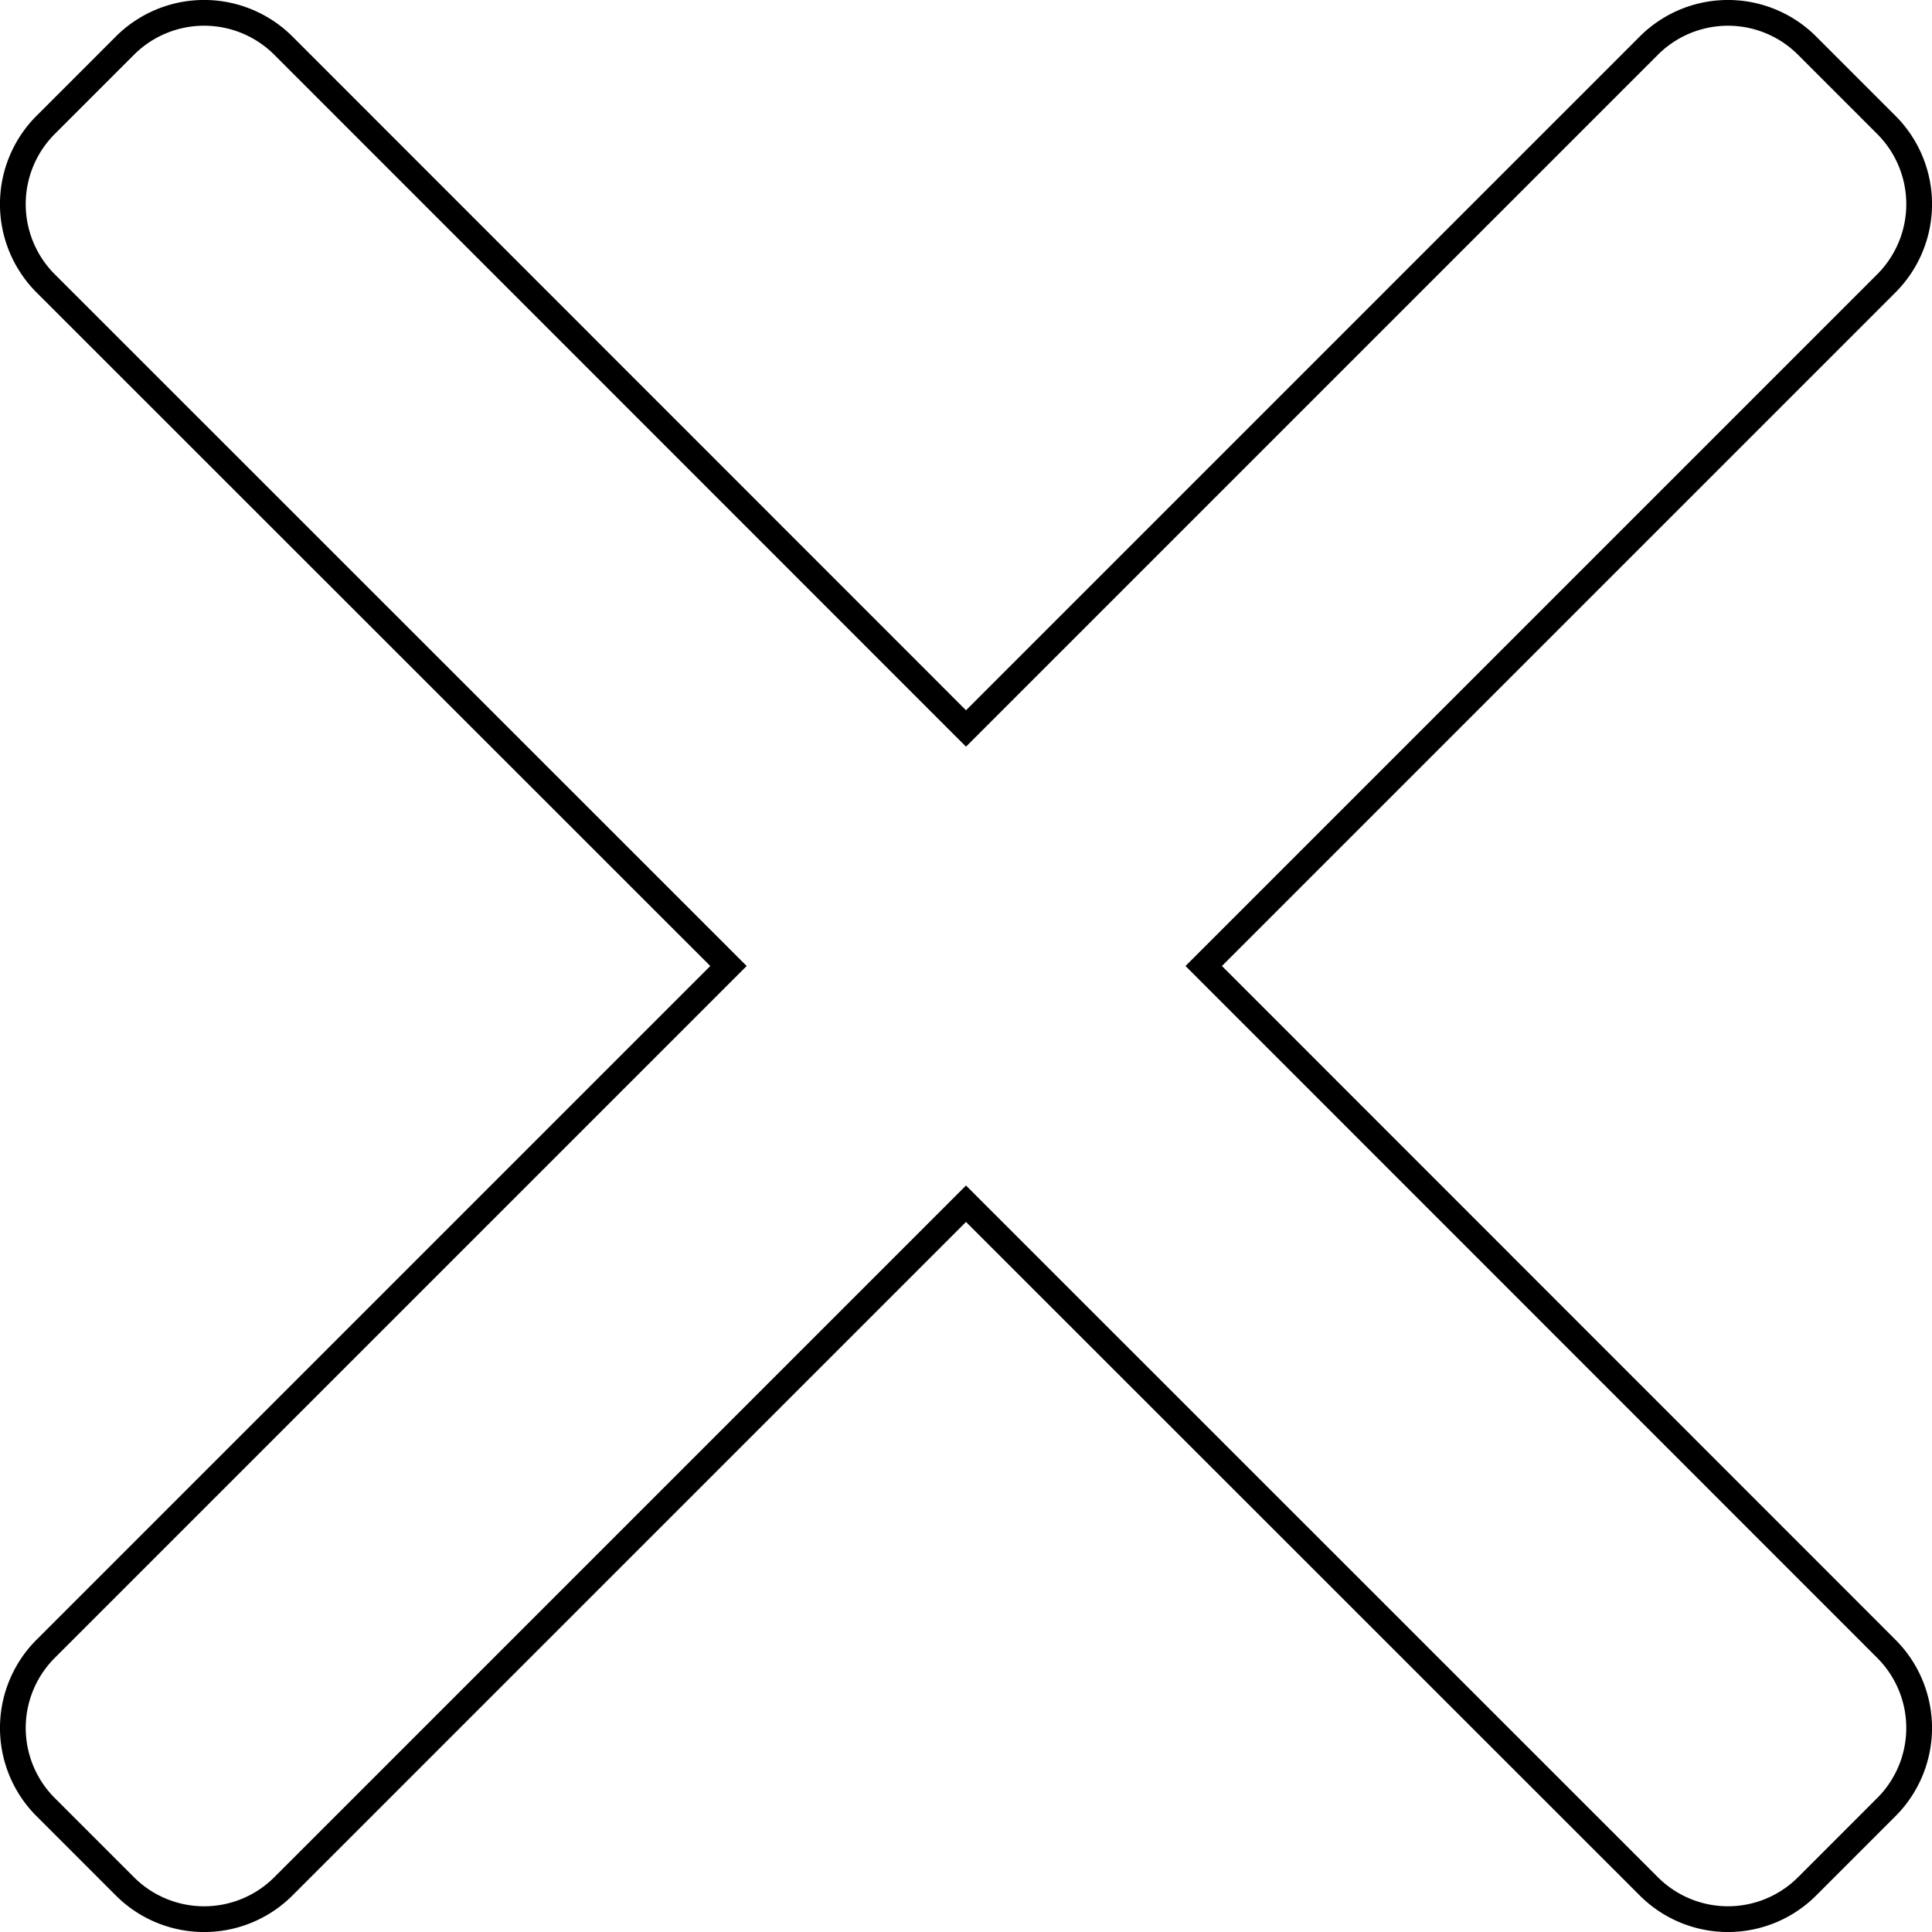
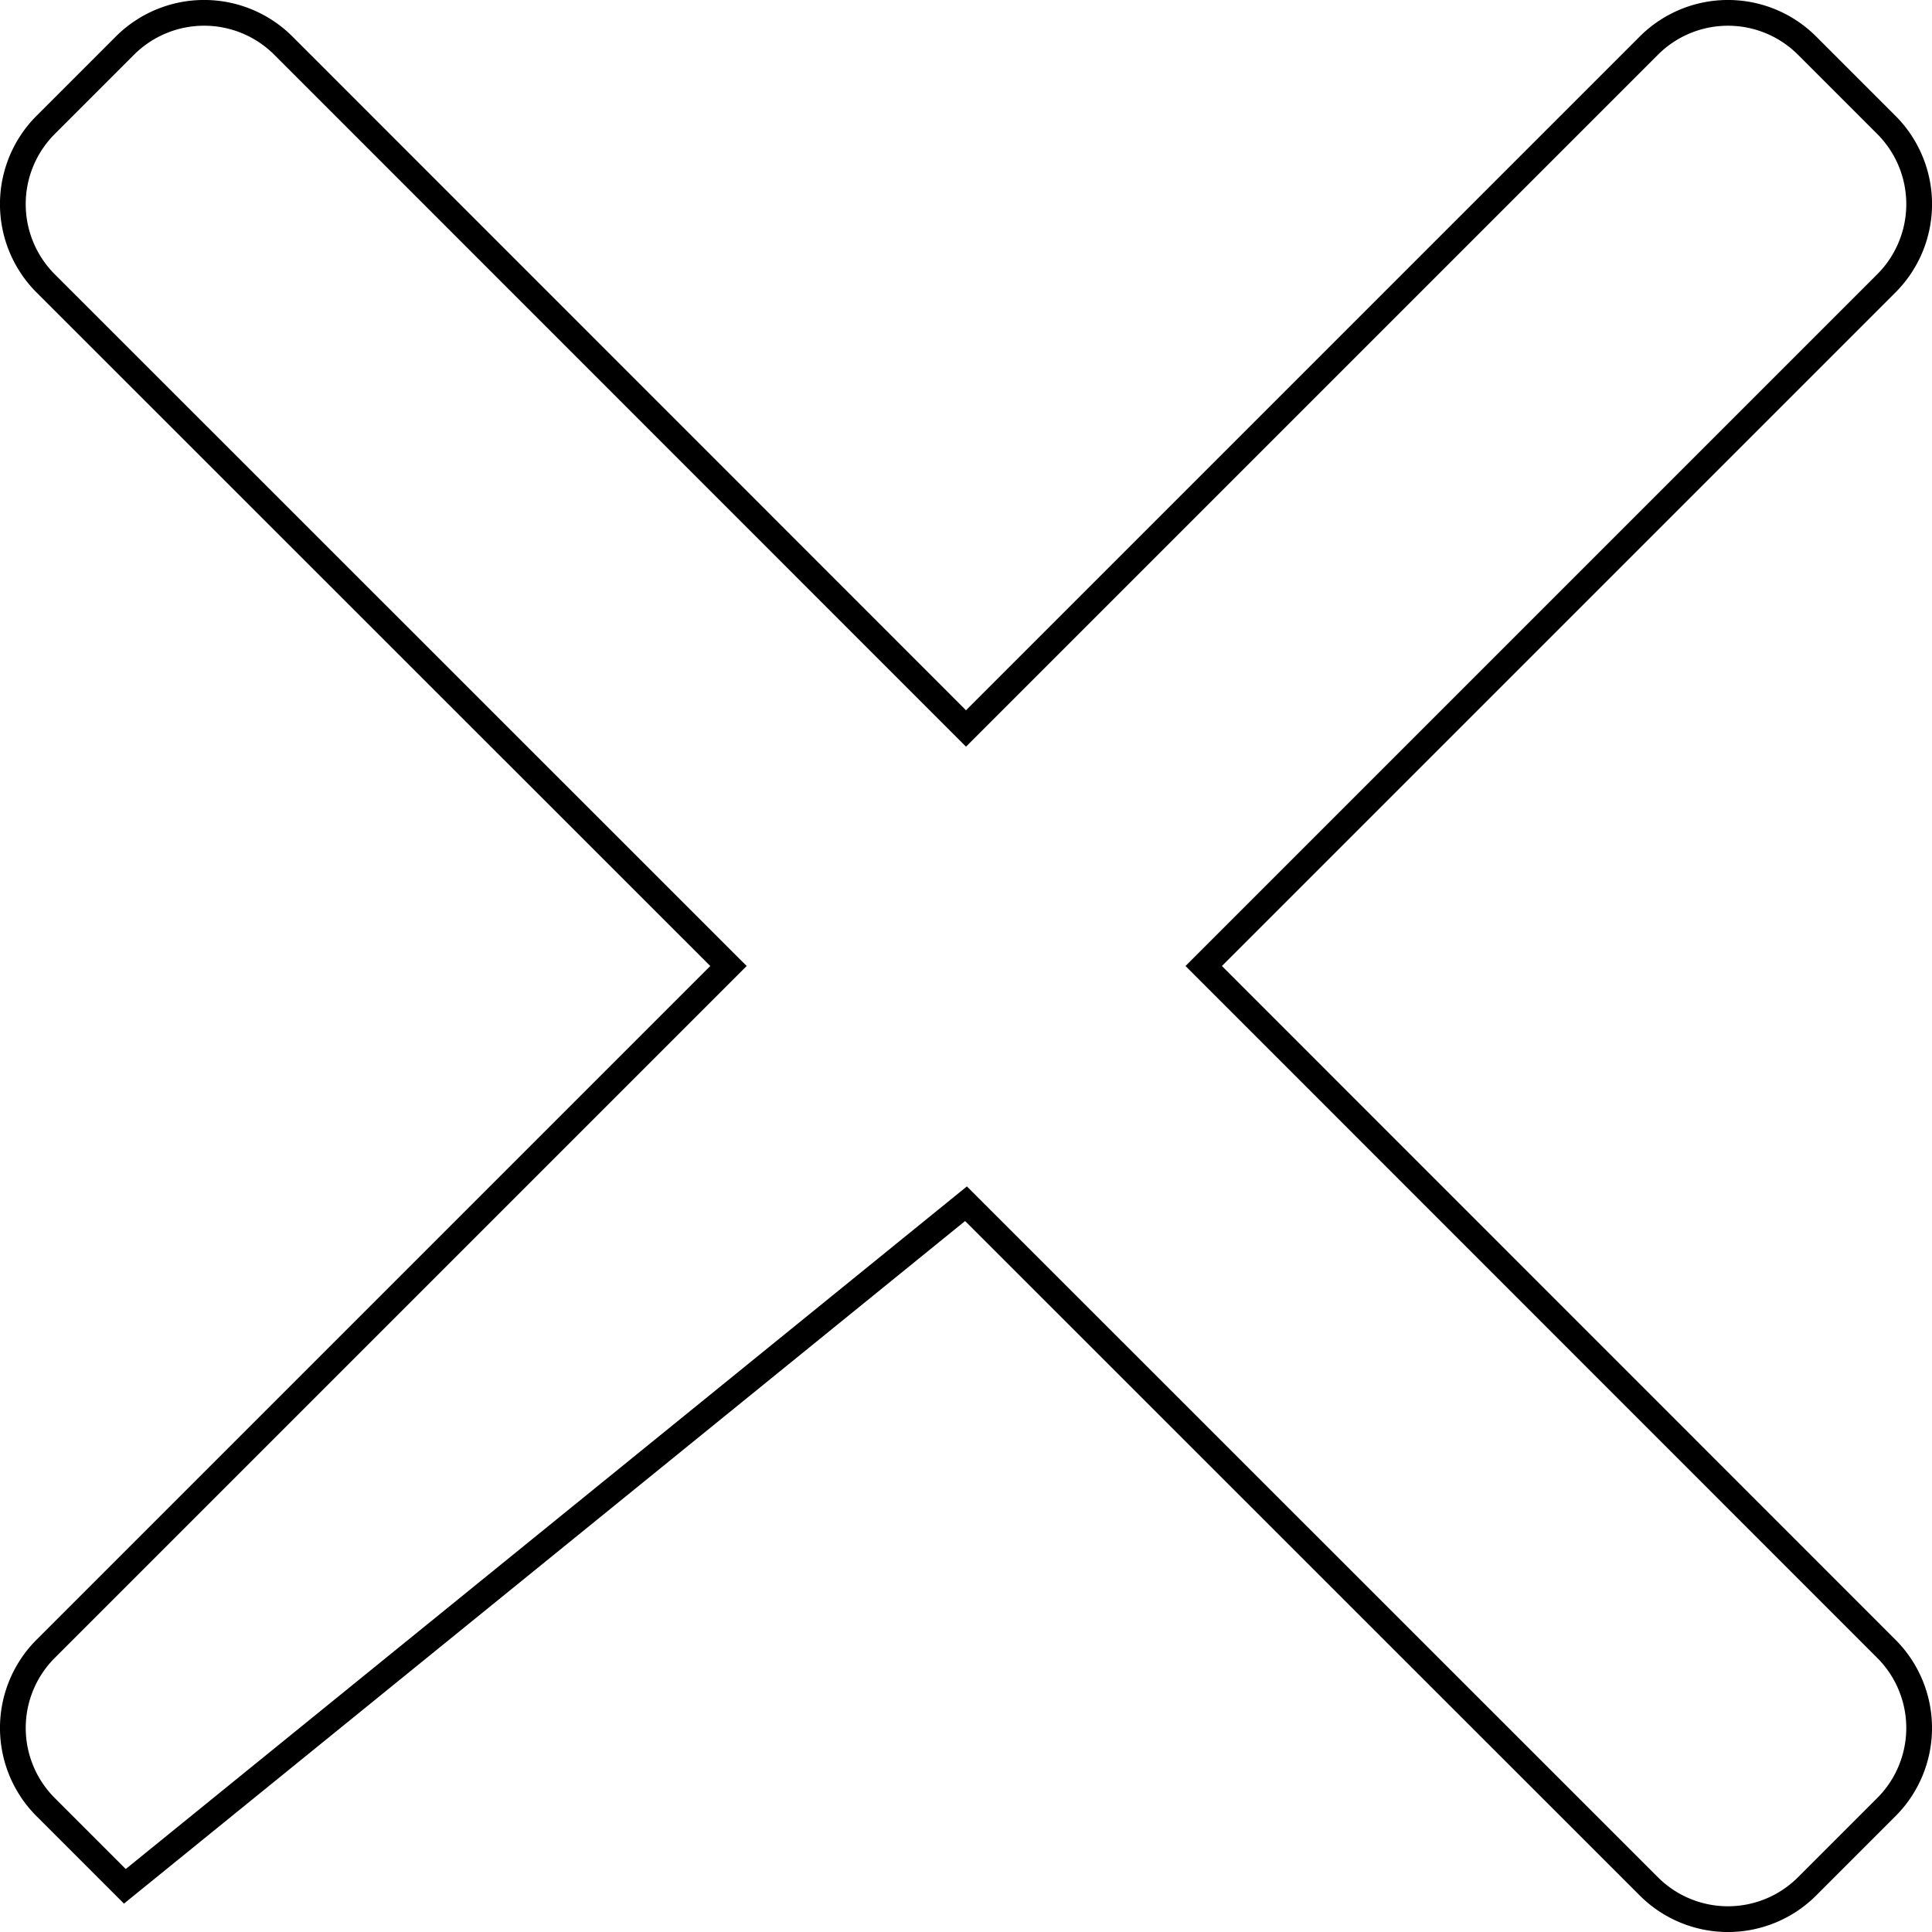
<svg xmlns="http://www.w3.org/2000/svg" viewBox="0 0 99.8 99.8">
  <defs>
    <style>.cls-1{fill:none;stroke:#000;stroke-miterlimit:10;stroke-width:1.33px;}</style>
  </defs>
  <g id="Слой_2" data-name="Слой 2">
    <g id="Слой_1-2" data-name="Слой 1">
-       <path class="cls-1" d="M62.18,49.9,97.44,14.64a5.79,5.79,0,0,0,0-8.19L93.35,2.36a5.78,5.78,0,0,0-8.18,0L49.9,37.63,14.64,2.36a5.79,5.79,0,0,0-8.19,0L2.36,6.45a5.79,5.79,0,0,0,0,8.19L37.63,49.9,2.36,85.17a5.78,5.78,0,0,0,0,8.18l4.09,4.09a5.79,5.79,0,0,0,8.19,0L49.9,62.18,85.17,97.44a5.78,5.78,0,0,0,8.18,0l4.09-4.09a5.78,5.78,0,0,0,0-8.18Z" />
+       <path class="cls-1" d="M62.18,49.9,97.44,14.64a5.79,5.79,0,0,0,0-8.19L93.35,2.36a5.78,5.78,0,0,0-8.18,0L49.9,37.63,14.64,2.36a5.79,5.79,0,0,0-8.19,0L2.36,6.45a5.79,5.79,0,0,0,0,8.19L37.63,49.9,2.36,85.17a5.78,5.78,0,0,0,0,8.18l4.09,4.09L49.9,62.18,85.17,97.44a5.78,5.78,0,0,0,8.18,0l4.09-4.09a5.78,5.78,0,0,0,0-8.18Z" />
    </g>
  </g>
</svg>